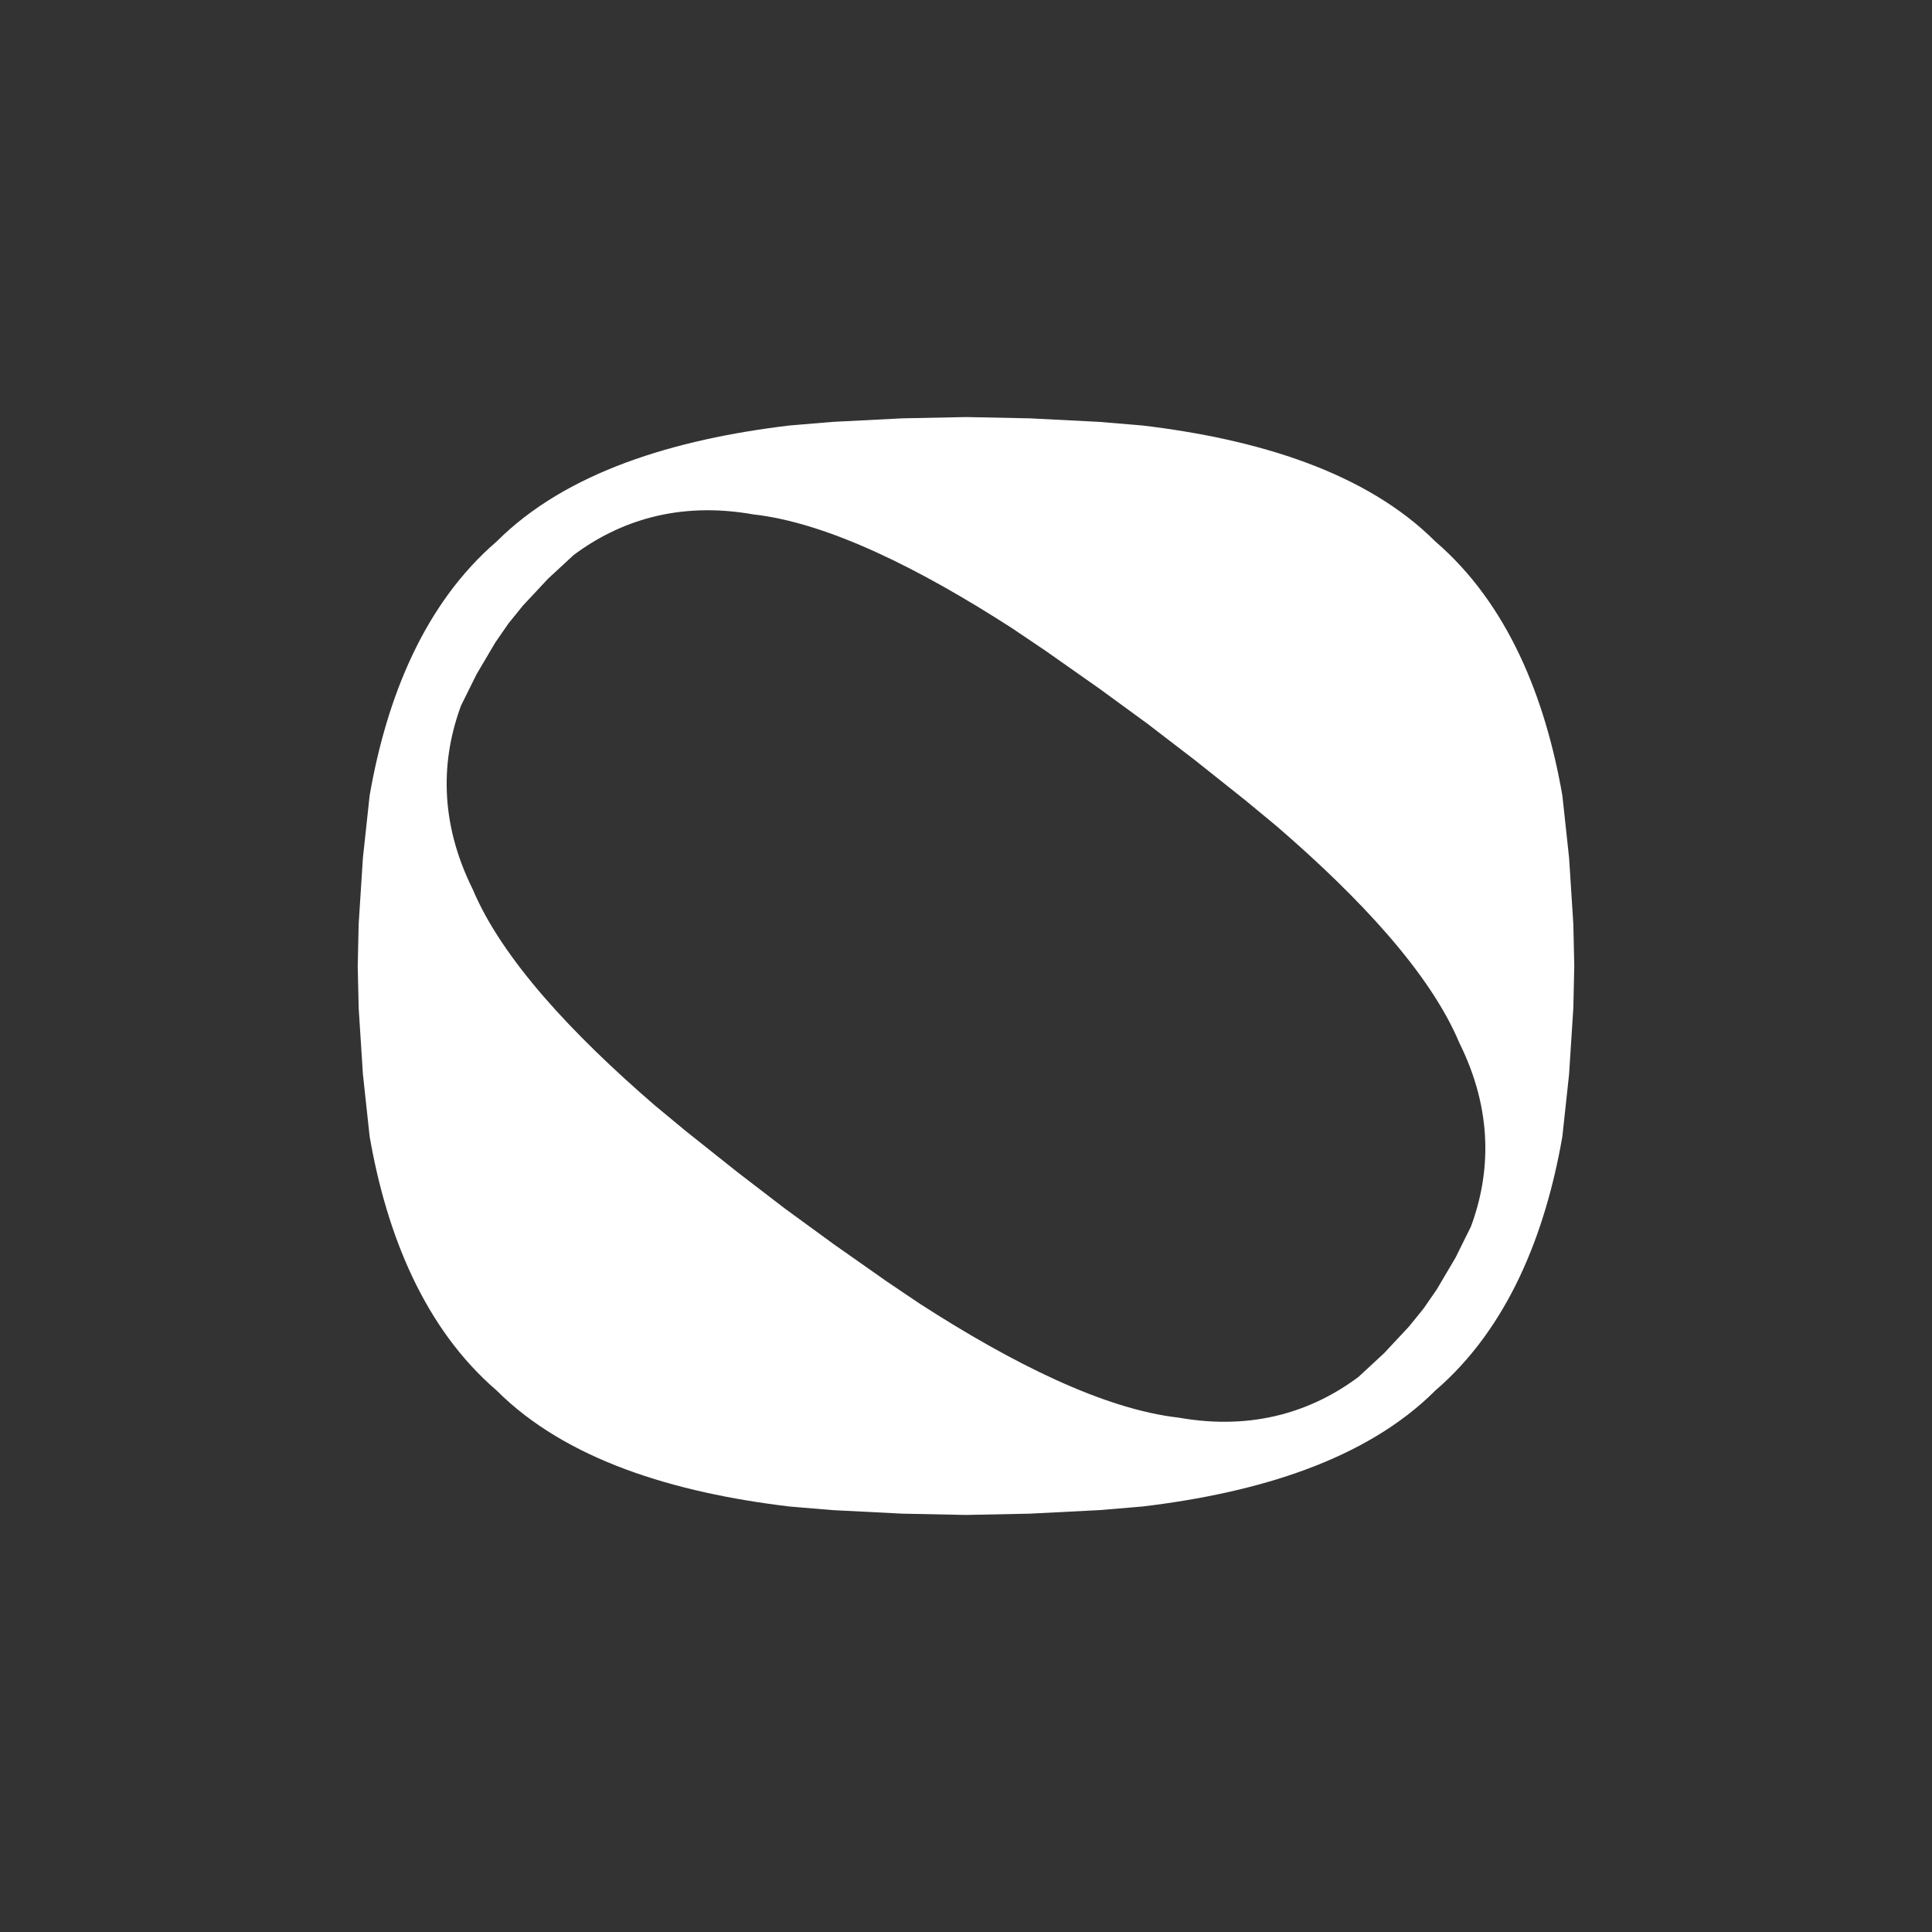
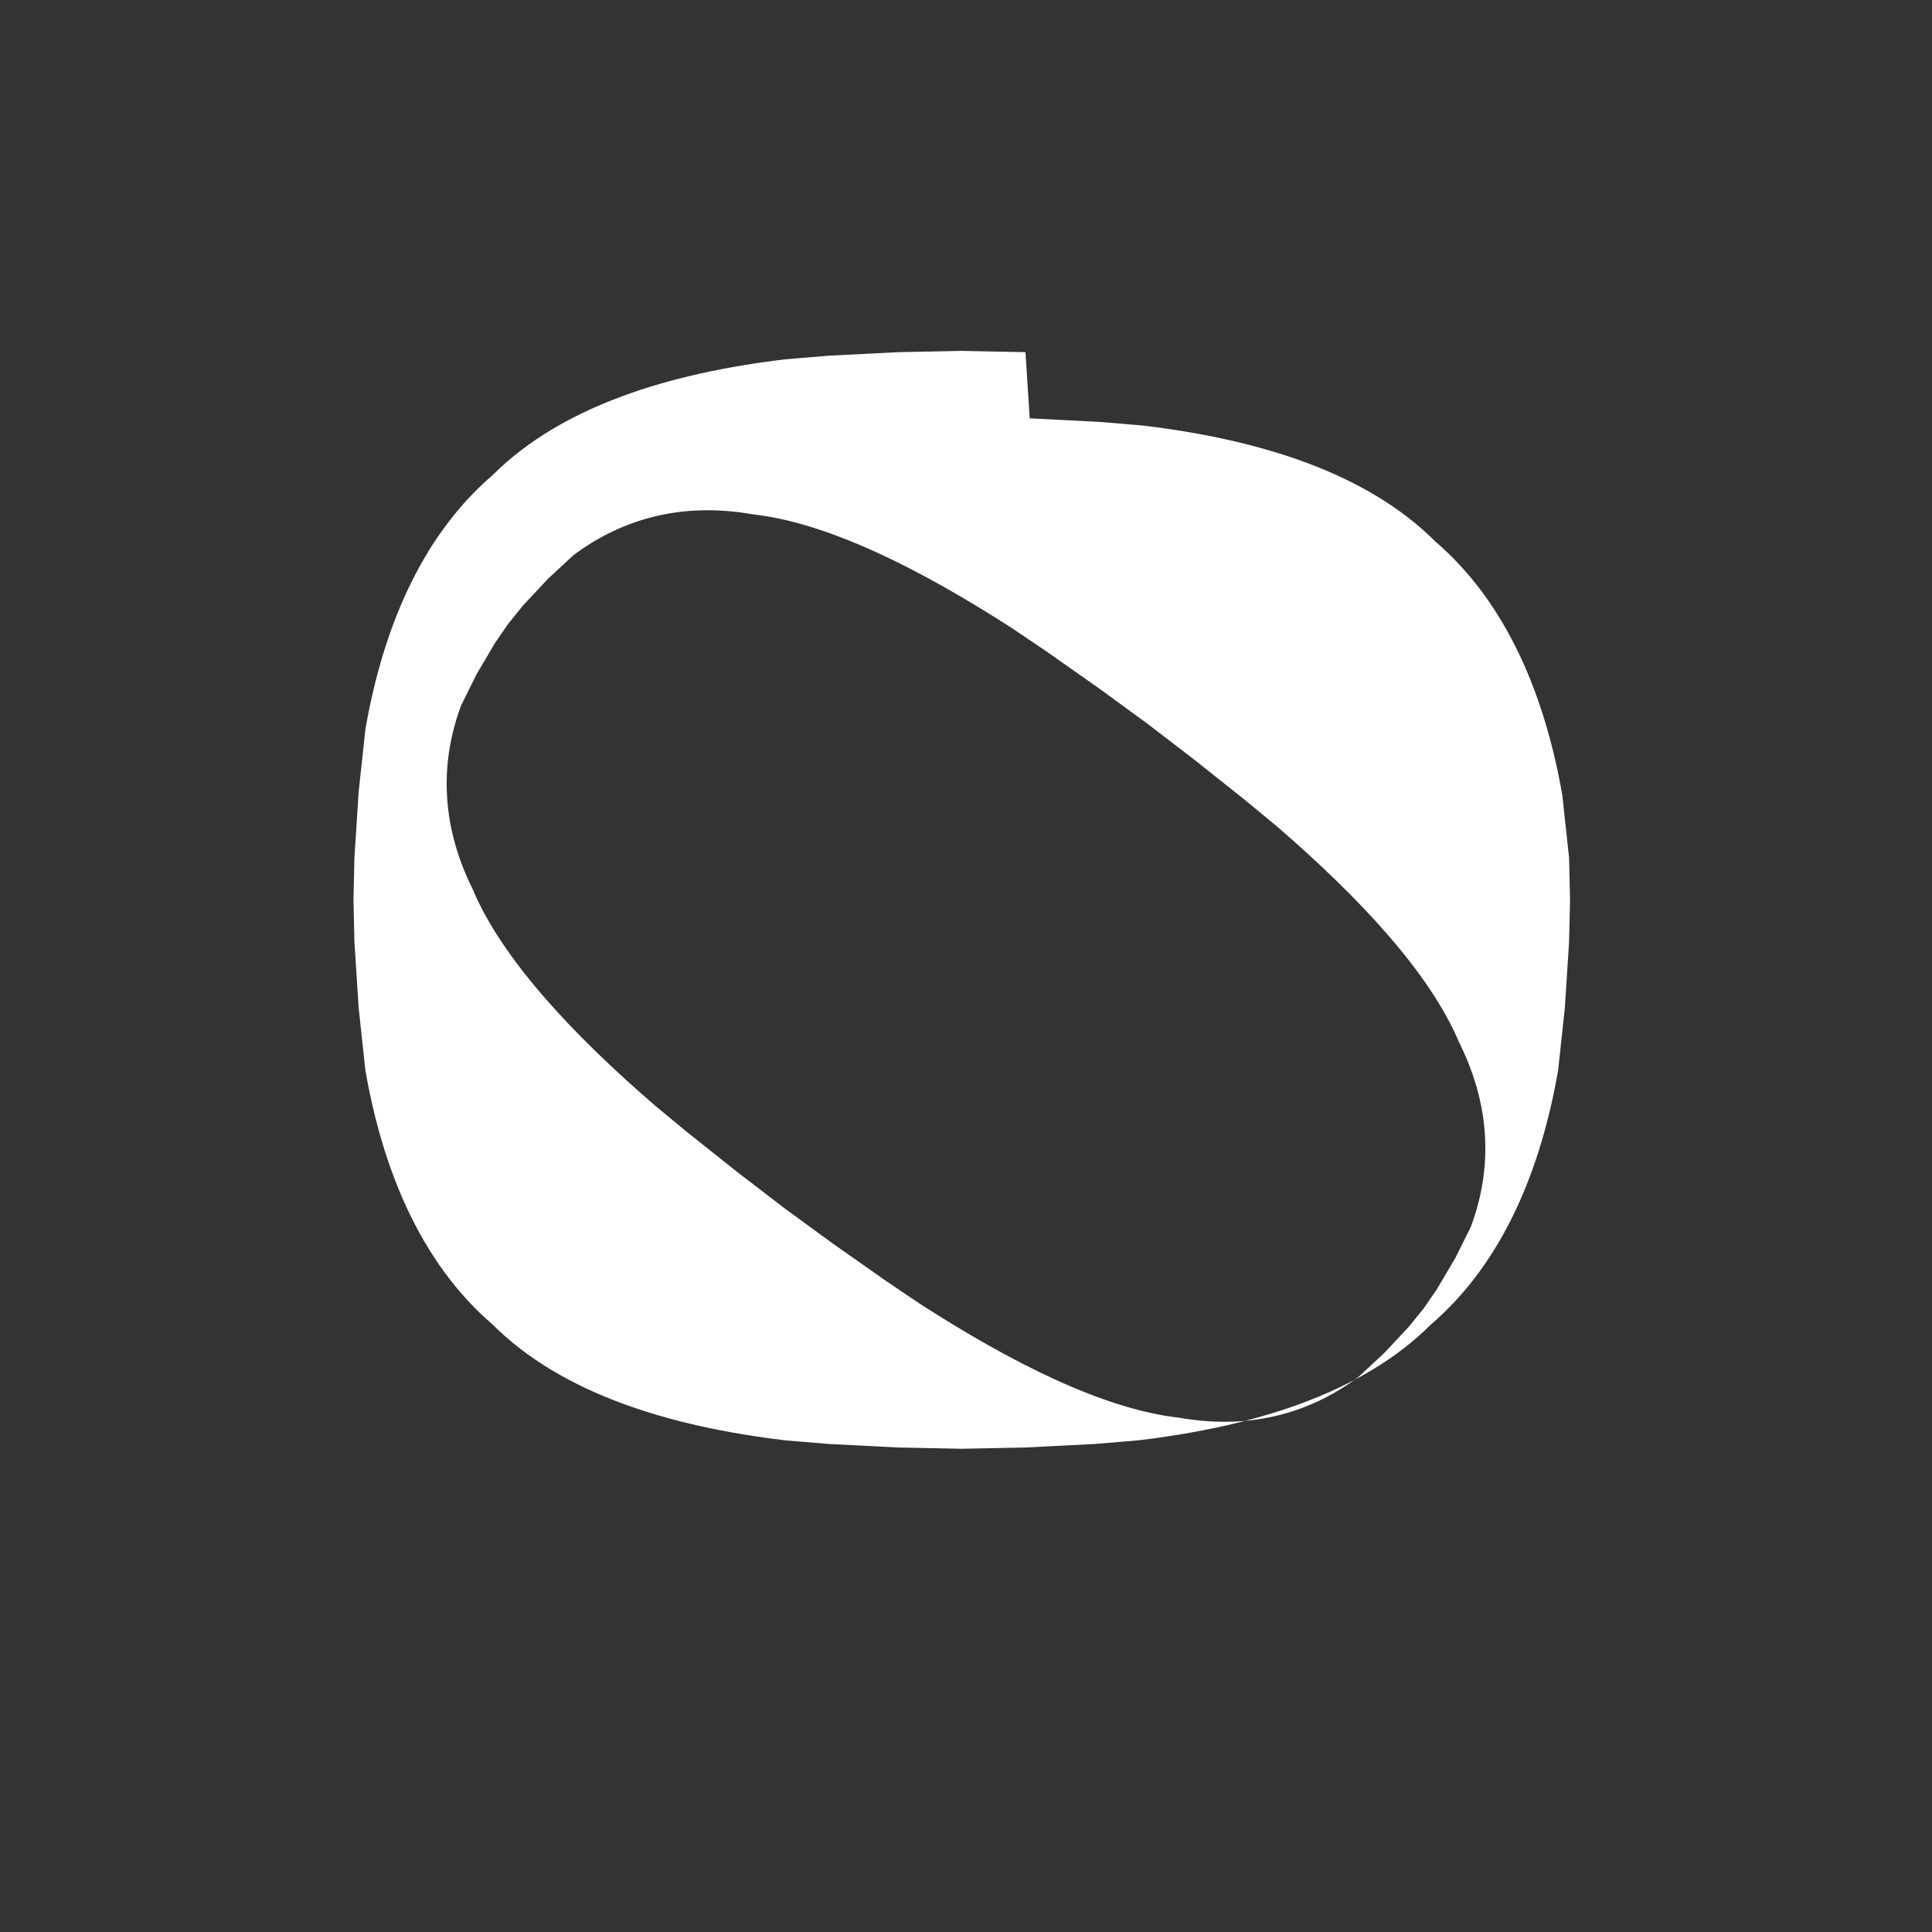
<svg xmlns="http://www.w3.org/2000/svg" id="Layer_4" data-name="Layer 4" viewBox="0 0 1024 1024">
  <rect x="0" y="0" width="1024" height="1024" fill="#333333" stroke="none" />
  <defs>
    <style>
      .cls-1 {
        fill: #fff;
        fill-rule: evenodd;
        stroke-width: 0px;
      }
    </style>
  </defs>
-   <path class="cls-1" d="M545.77,221.73l36.78,1.87,16.82,1.4,6.25.53c60.96,7.28,118.29,24.62,155.12,61.45,38.38,33,58.32,82.69,67.35,134.7l3.56,33.01c.75,11.69,1.5,23.38,2.25,35.07l.5,22.24-.5,22.24c-.75,11.69-1.5,23.38-2.25,35.07l-3.56,33.01c-9.02,52.02-28.97,101.7-67.35,134.7-36.83,36.83-94.17,54.17-155.12,61.45l-6.25.53-16.82,1.4-36.78,1.87-33.77.68-33.77-.68-36.78-1.87-16.82-1.4-6.25-.53c-60.96-7.28-118.29-24.62-155.12-61.45-38.38-33-58.32-82.69-67.35-134.7l-3.56-33.01c-.75-11.69-1.5-23.38-2.25-35.07l-.5-22.24.5-22.24c.75-11.69,1.5-23.38,2.25-35.07l3.56-33.01c9.02-52.02,28.97-101.7,67.35-134.7,36.83-36.83,94.17-54.17,155.12-61.45l6.25-.53,16.82-1.4,36.78-1.87,33.77-.68,33.77.68ZM633.3,402.87l27.05,21.53,12.19,10.09,4.53,3.76c43.45,37.53,80.86,77.46,96.4,114.46,17.97,36.18,16.56,69.34,6.16,97.38l-8.22,16.58c-3.3,5.58-6.59,11.17-9.89,16.75l-6.97,10.1-7.72,9.54c-4.43,4.74-8.86,9.48-13.28,14.21l-13.58,12.57c-23.98,17.88-55.39,28.59-95.17,21.55-39.88-4.48-88.74-29.1-137-60.2l-4.88-3.28-13.12-8.85-28.28-19.88-25.63-18.71-25.18-19.32-27.05-21.53-12.19-10.09-4.53-3.76c-43.45-37.53-80.86-77.46-96.4-114.46-17.97-36.18-16.56-69.34-6.16-97.38l8.22-16.58c3.3-5.58,6.59-11.17,9.89-16.75l6.97-10.1,7.72-9.54c4.43-4.74,8.86-9.48,13.28-14.21l13.58-12.57c23.98-17.88,55.39-28.59,95.17-21.55,39.88,4.48,88.74,29.1,137,60.2l4.88,3.28,13.12,8.85,28.28,19.88,25.63,18.71,25.18,19.32h0Z" />
+   <path class="cls-1" d="M545.77,221.73l36.78,1.87,16.82,1.4,6.25.53c60.96,7.28,118.29,24.62,155.12,61.45,38.38,33,58.32,82.69,67.35,134.7l3.56,33.01l.5,22.24-.5,22.24c-.75,11.69-1.5,23.38-2.25,35.07l-3.56,33.01c-9.02,52.02-28.97,101.7-67.35,134.7-36.83,36.83-94.17,54.17-155.12,61.45l-6.25.53-16.82,1.4-36.78,1.87-33.77.68-33.77-.68-36.78-1.87-16.82-1.4-6.25-.53c-60.96-7.28-118.29-24.62-155.12-61.45-38.38-33-58.32-82.69-67.35-134.7l-3.56-33.01c-.75-11.69-1.5-23.38-2.25-35.07l-.5-22.24.5-22.24c.75-11.69,1.5-23.38,2.25-35.07l3.56-33.01c9.02-52.02,28.97-101.7,67.35-134.7,36.83-36.83,94.17-54.17,155.12-61.45l6.25-.53,16.82-1.4,36.78-1.87,33.77-.68,33.77.68ZM633.3,402.87l27.05,21.53,12.19,10.09,4.53,3.76c43.45,37.53,80.86,77.46,96.4,114.46,17.97,36.18,16.56,69.34,6.16,97.38l-8.22,16.58c-3.3,5.58-6.59,11.17-9.89,16.75l-6.97,10.1-7.72,9.54c-4.43,4.74-8.86,9.48-13.28,14.21l-13.58,12.57c-23.98,17.88-55.39,28.59-95.17,21.55-39.88-4.48-88.74-29.1-137-60.2l-4.88-3.28-13.12-8.85-28.28-19.88-25.63-18.71-25.18-19.32-27.05-21.53-12.19-10.09-4.53-3.76c-43.45-37.53-80.86-77.46-96.4-114.46-17.97-36.18-16.56-69.34-6.16-97.38l8.22-16.58c3.3-5.58,6.59-11.17,9.89-16.75l6.97-10.1,7.72-9.54c4.43-4.74,8.86-9.48,13.28-14.21l13.58-12.57c23.98-17.88,55.39-28.59,95.17-21.55,39.88,4.48,88.74,29.1,137,60.2l4.88,3.28,13.12,8.85,28.28,19.88,25.63,18.71,25.18,19.32h0Z" />
</svg>